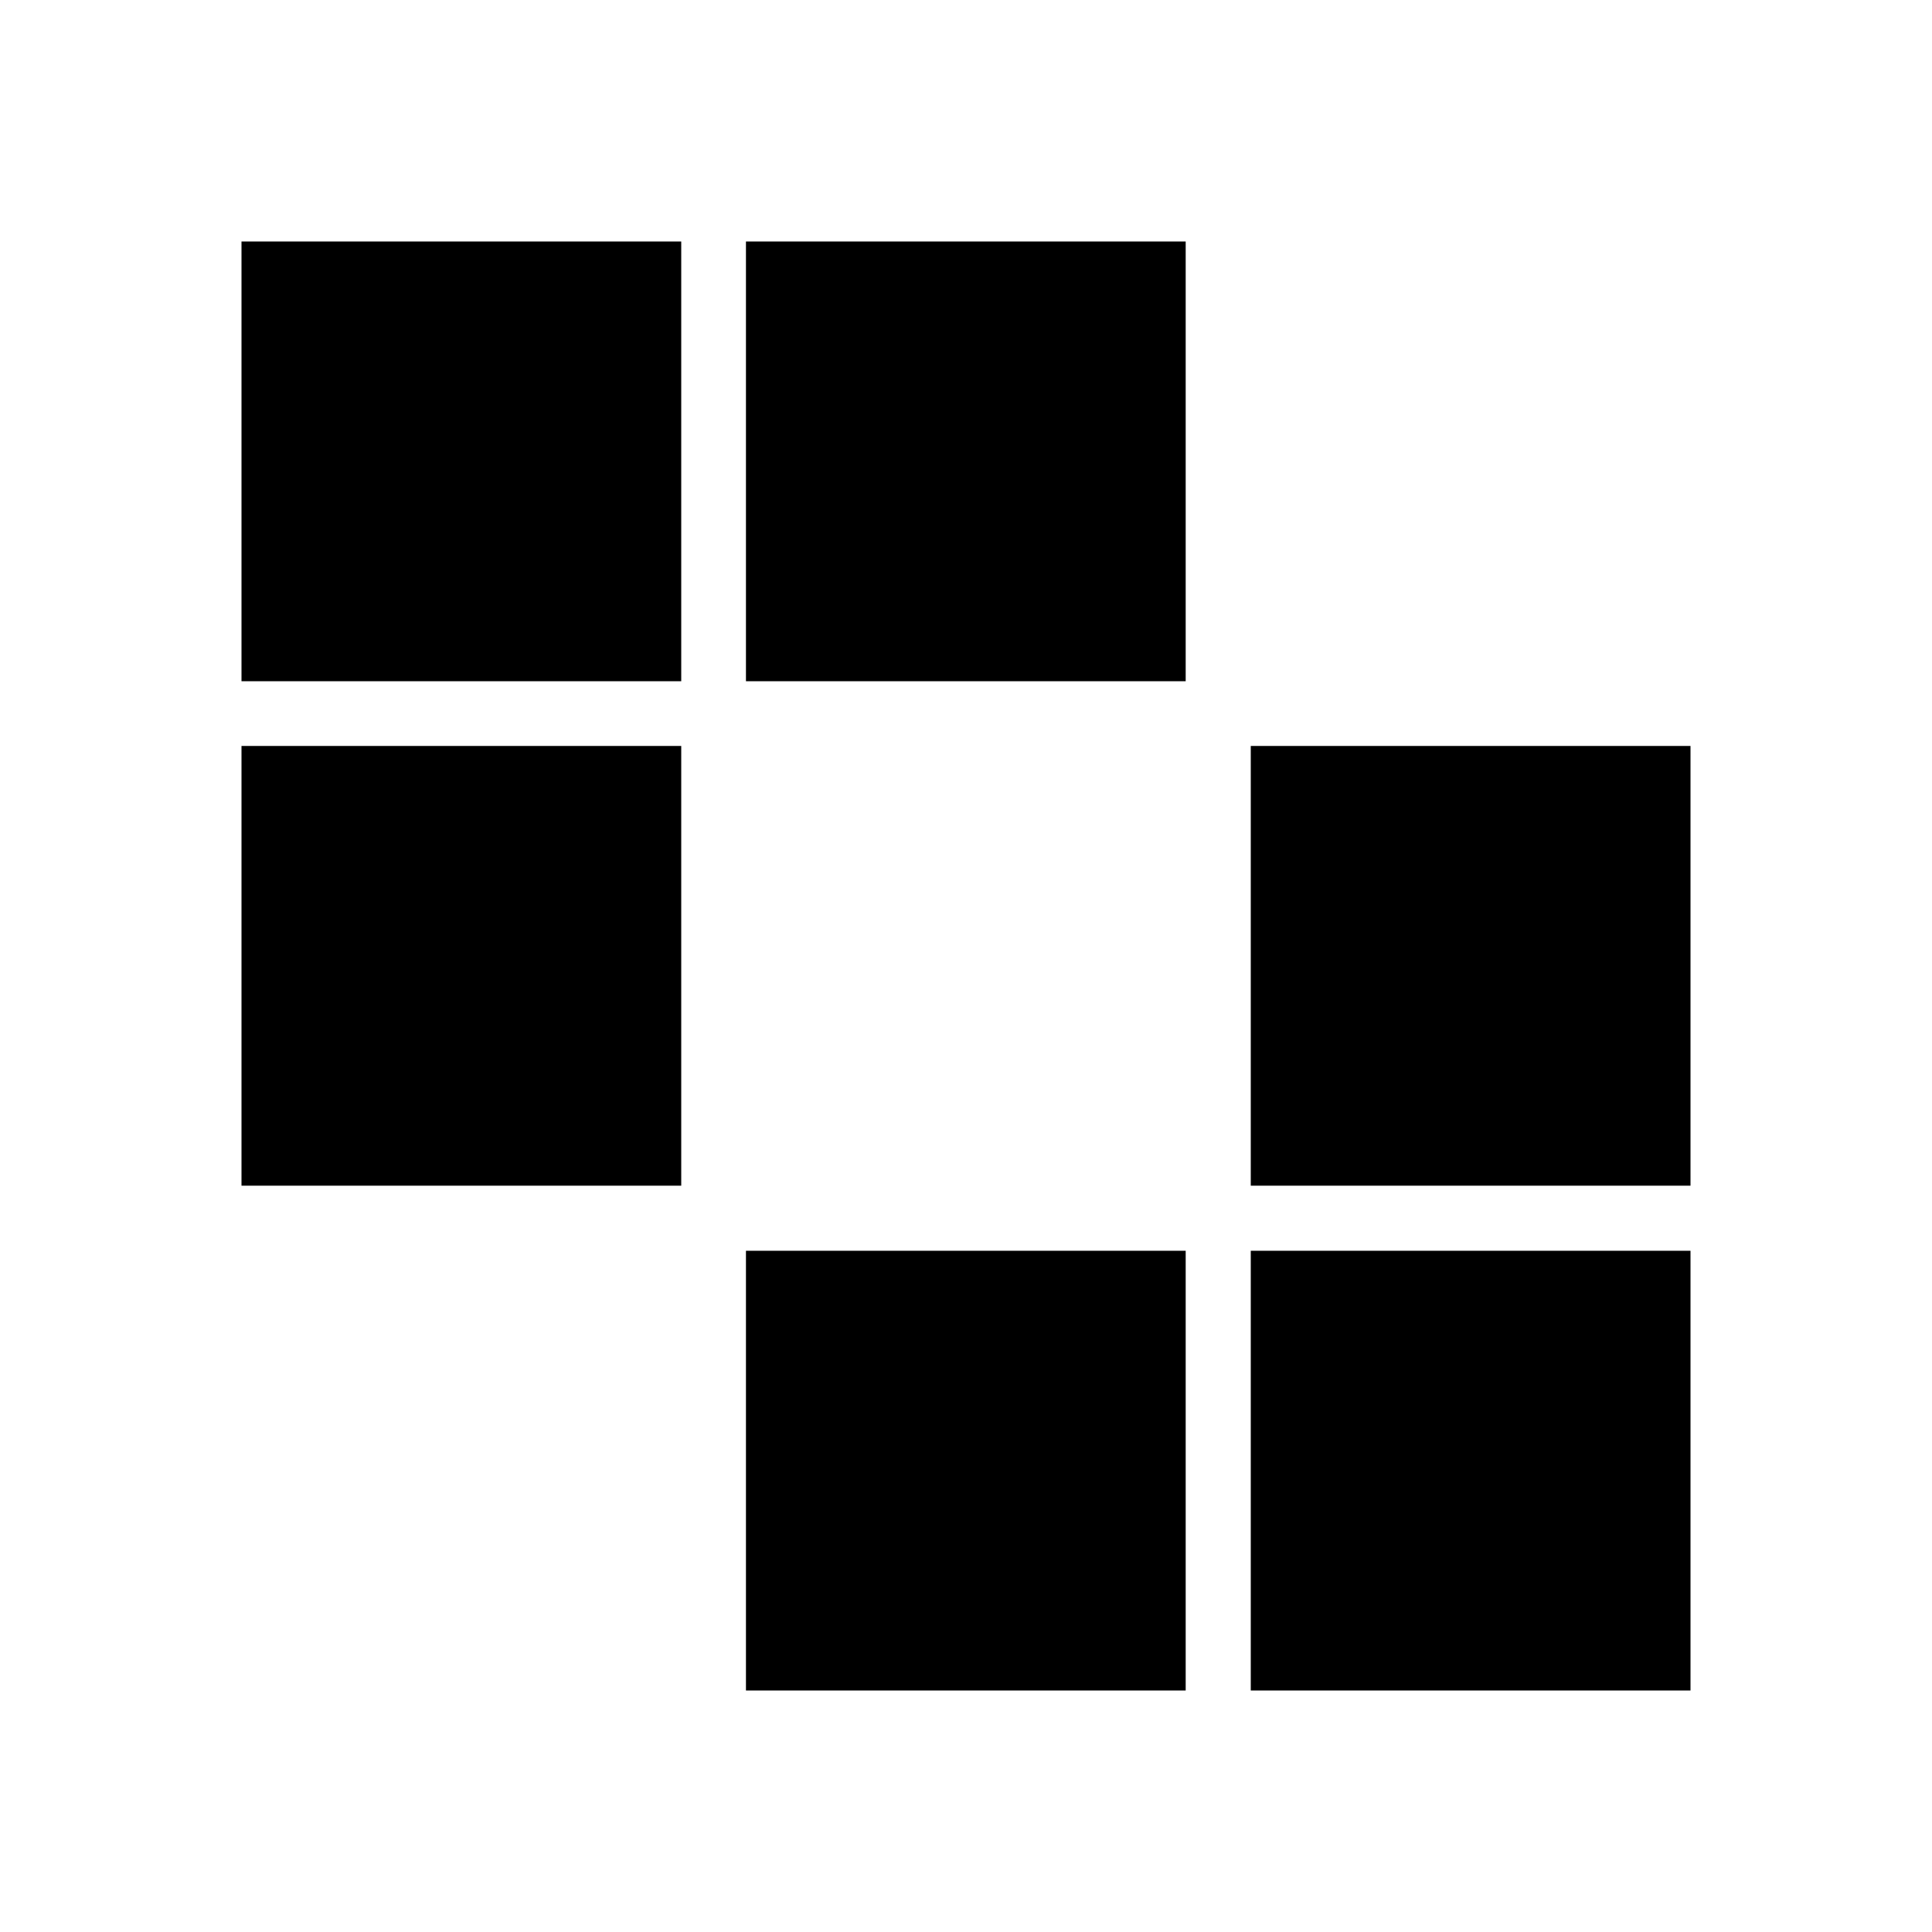
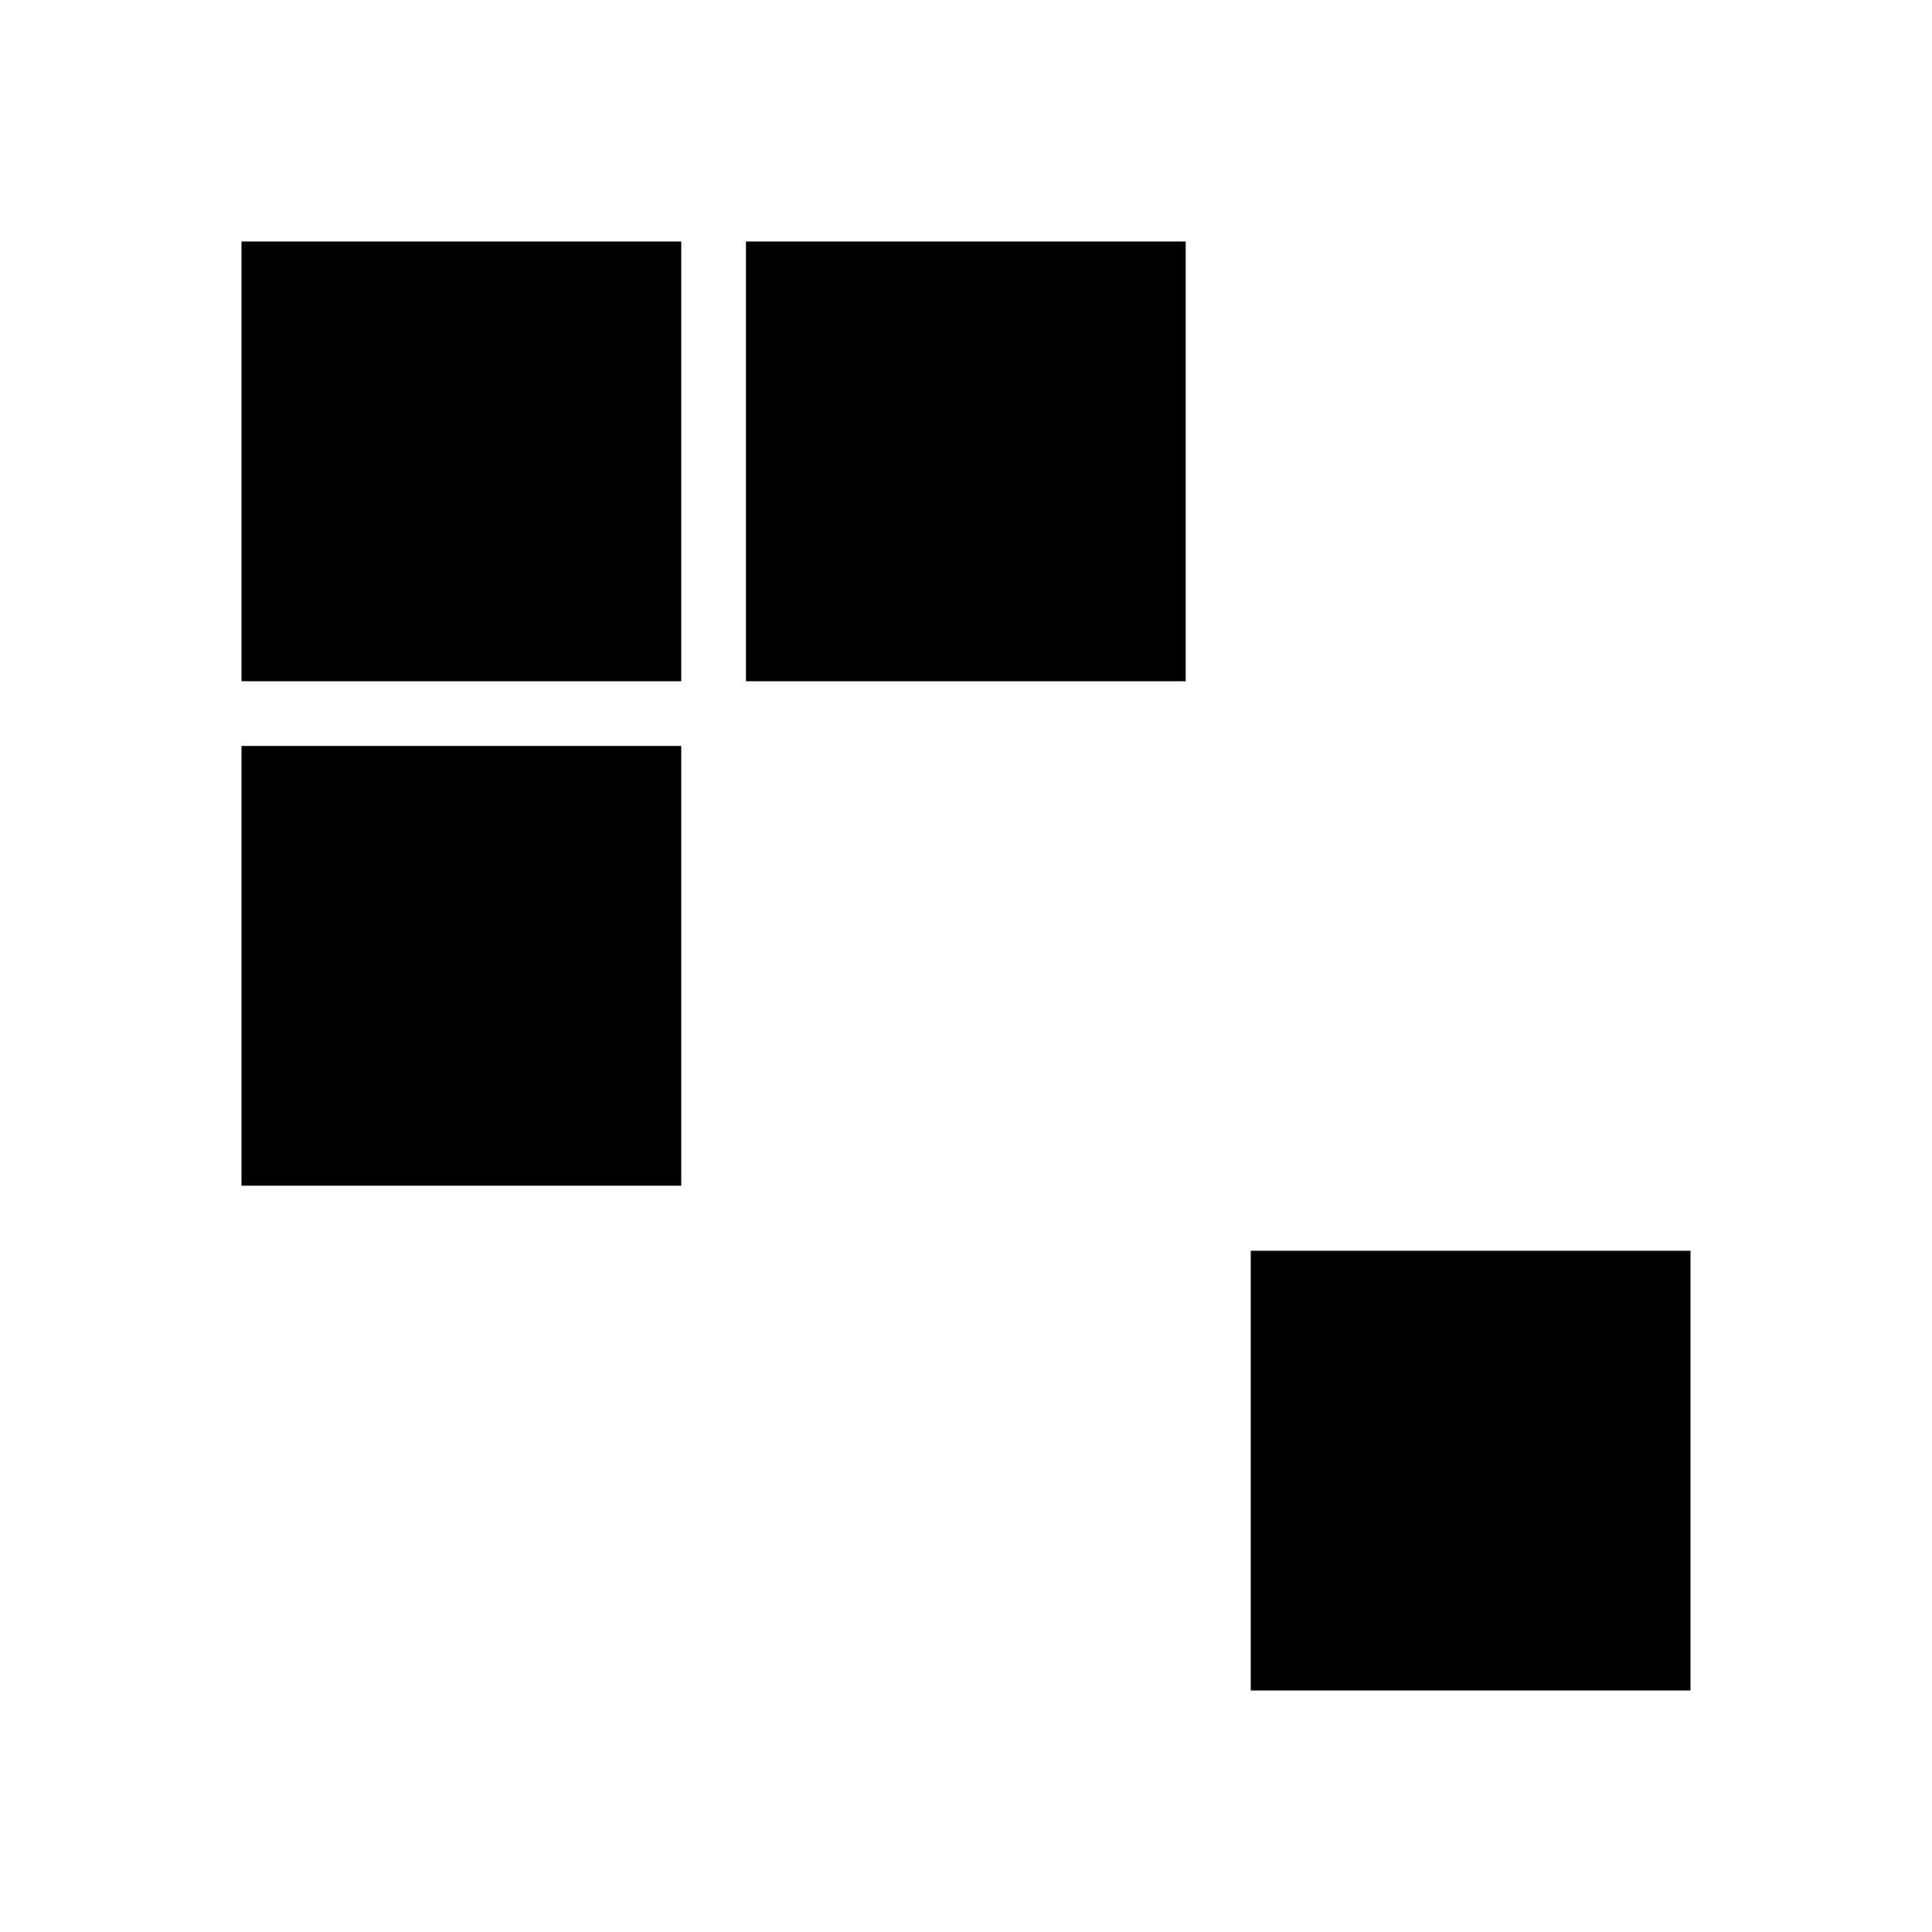
<svg xmlns="http://www.w3.org/2000/svg" viewBox="0 0 48 48" fill="#000000">
-   <rect x="31.075" y="18.533" width="10.925" height="10.925" />
  <rect x="18.533" y="6" width="10.925" height="10.925" />
  <rect x="6" y="6" width="10.925" height="10.925" />
  <rect x="31.075" y="31.075" width="10.925" height="10.925" />
-   <rect x="18.533" y="31.075" width="10.925" height="10.925" />
  <rect x="6" y="18.533" width="10.925" height="10.925" />
</svg>